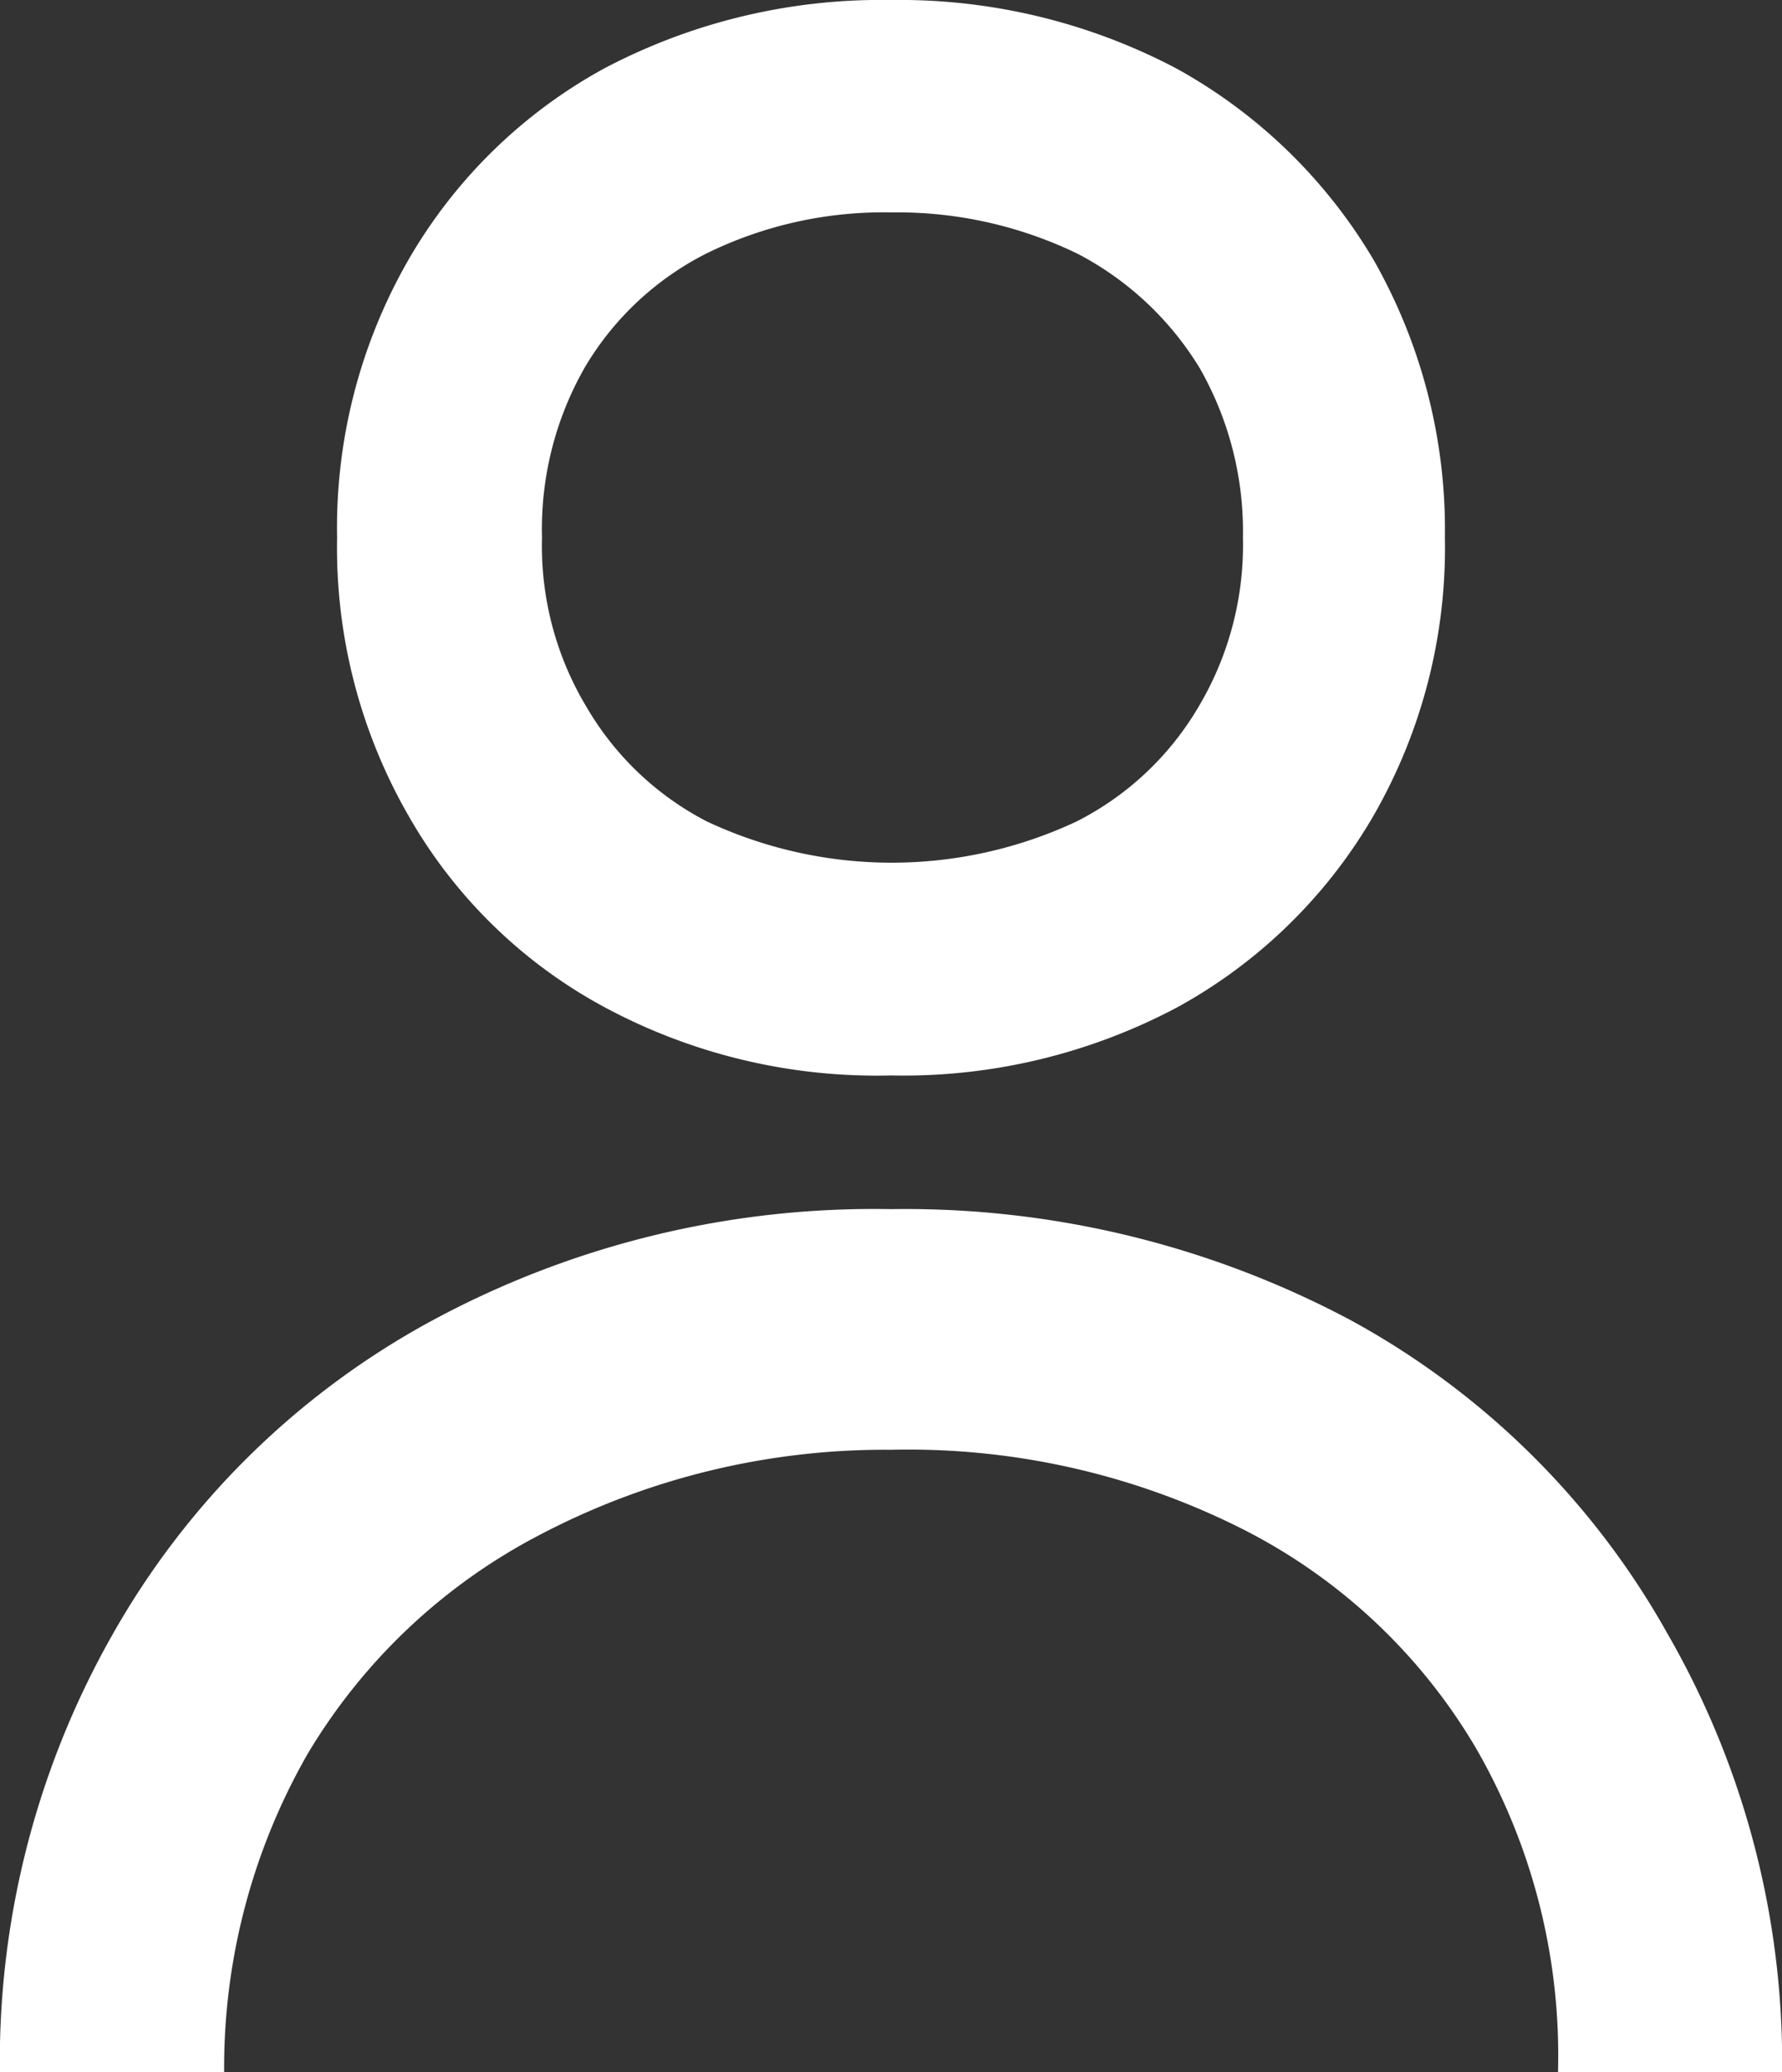
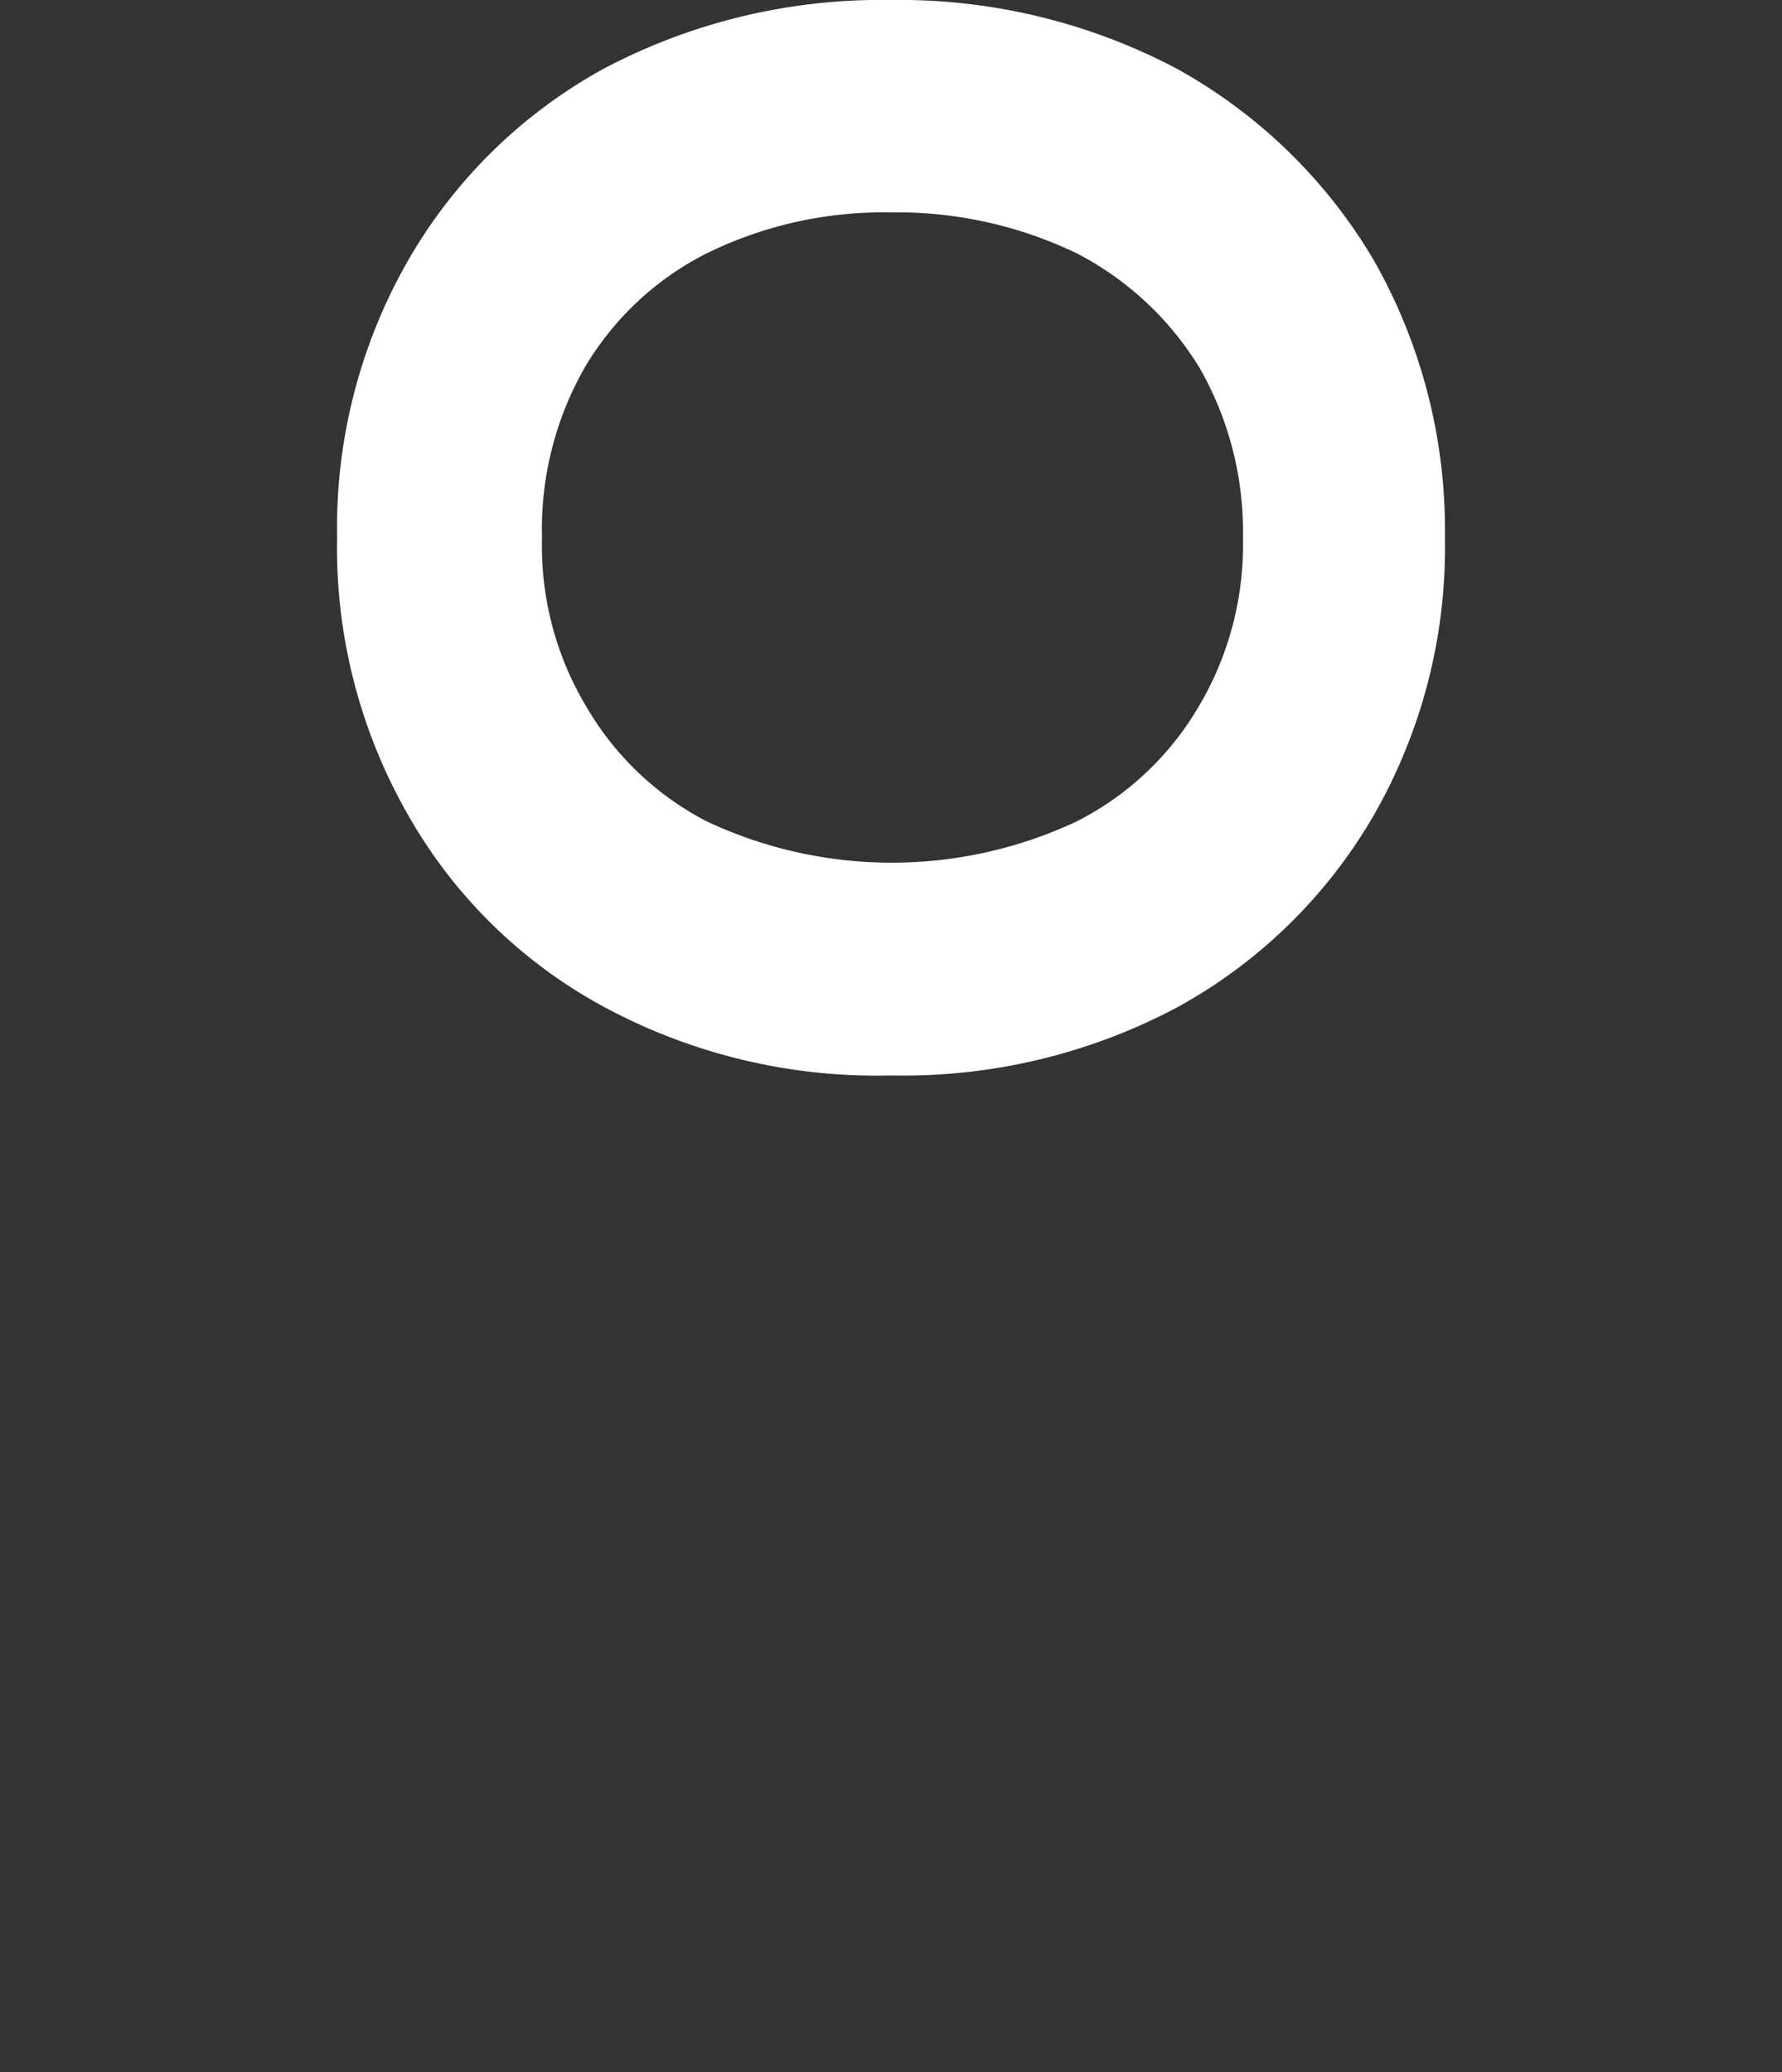
<svg xmlns="http://www.w3.org/2000/svg" viewBox="0 0 12 13.95">
  <rect x="0" y="0" width="12" height="13.95" fill="#333333" stroke="none" />
  <defs>
    <style>.cls-1{fill:#ffffff;}</style>
  </defs>
  <g id="Layer_2" data-name="Layer 2">
    <g id="Layer_1-2" data-name="Layer 1">
      <path class="cls-1" d="M4.07,6.78A3.87,3.87,0,0,0,6,7.24a3.93,3.93,0,0,0,1.93-.46A3.44,3.44,0,0,0,9.25,5.49a3.62,3.62,0,0,0,.48-1.87,3.67,3.67,0,0,0-.48-1.87A3.51,3.51,0,0,0,7.92.46,4,4,0,0,0,6,0,4,4,0,0,0,4.07.46,3.41,3.41,0,0,0,2.75,1.75a3.62,3.62,0,0,0-.48,1.87,3.62,3.62,0,0,0,.48,1.87A3.34,3.34,0,0,0,4.07,6.78ZM3.65,3.62a2.19,2.19,0,0,1,.29-1.15,2,2,0,0,1,.81-.76A2.7,2.7,0,0,1,6,1.43a2.78,2.78,0,0,1,1.26.28,2.1,2.1,0,0,1,.82.77,2.22,2.22,0,0,1,.29,1.14,2.13,2.13,0,0,1-.3,1.14,2,2,0,0,1-.82.77,2.93,2.93,0,0,1-2.49,0,2,2,0,0,1-.81-.77A2.1,2.1,0,0,1,3.65,3.62Z" />
-       <path class="cls-1" d="M11.23,11A5.41,5.41,0,0,0,9.1,8.89,6.38,6.38,0,0,0,6,8.14a6.26,6.26,0,0,0-3.09.75A5.45,5.45,0,0,0,.76,11,5.82,5.82,0,0,0,0,14H1.51a4.25,4.25,0,0,1,.56-2.19,3.93,3.93,0,0,1,1.57-1.48A5,5,0,0,1,6,9.76a5,5,0,0,1,2.36.53,3.83,3.83,0,0,1,1.58,1.48A4.14,4.14,0,0,1,10.49,14H12A5.78,5.78,0,0,0,11.23,11Z" />
    </g>
  </g>
</svg>